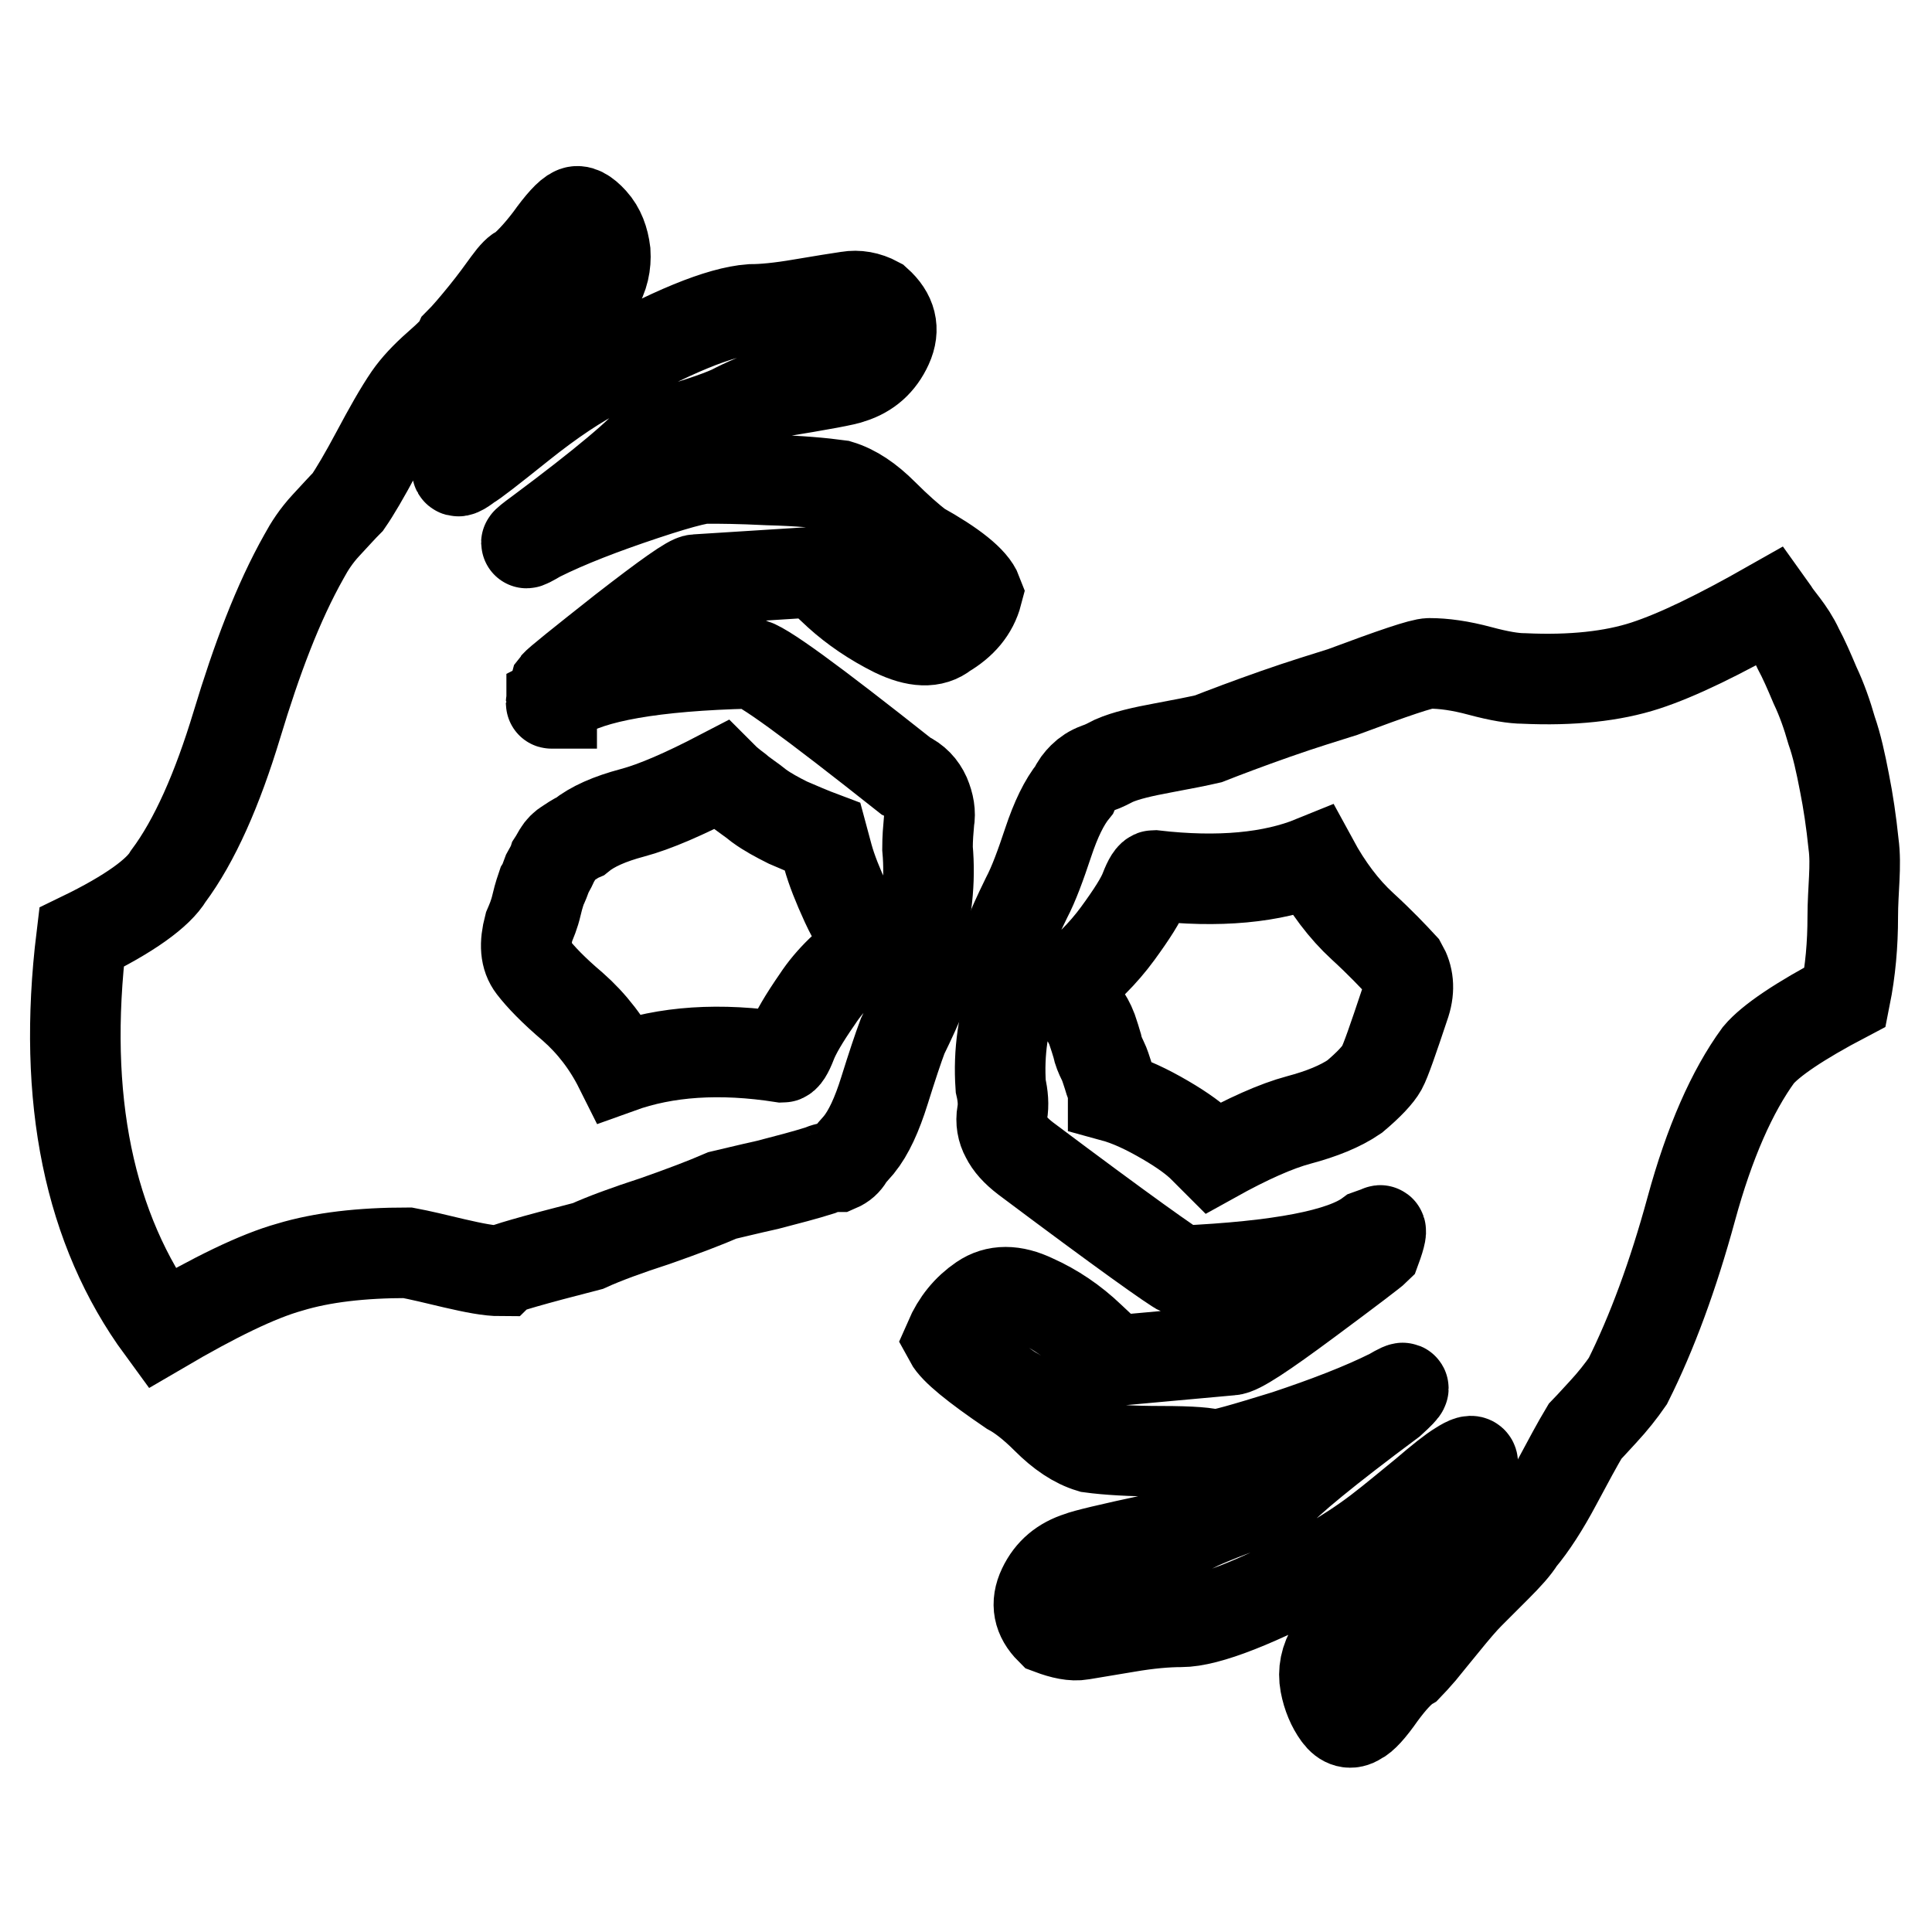
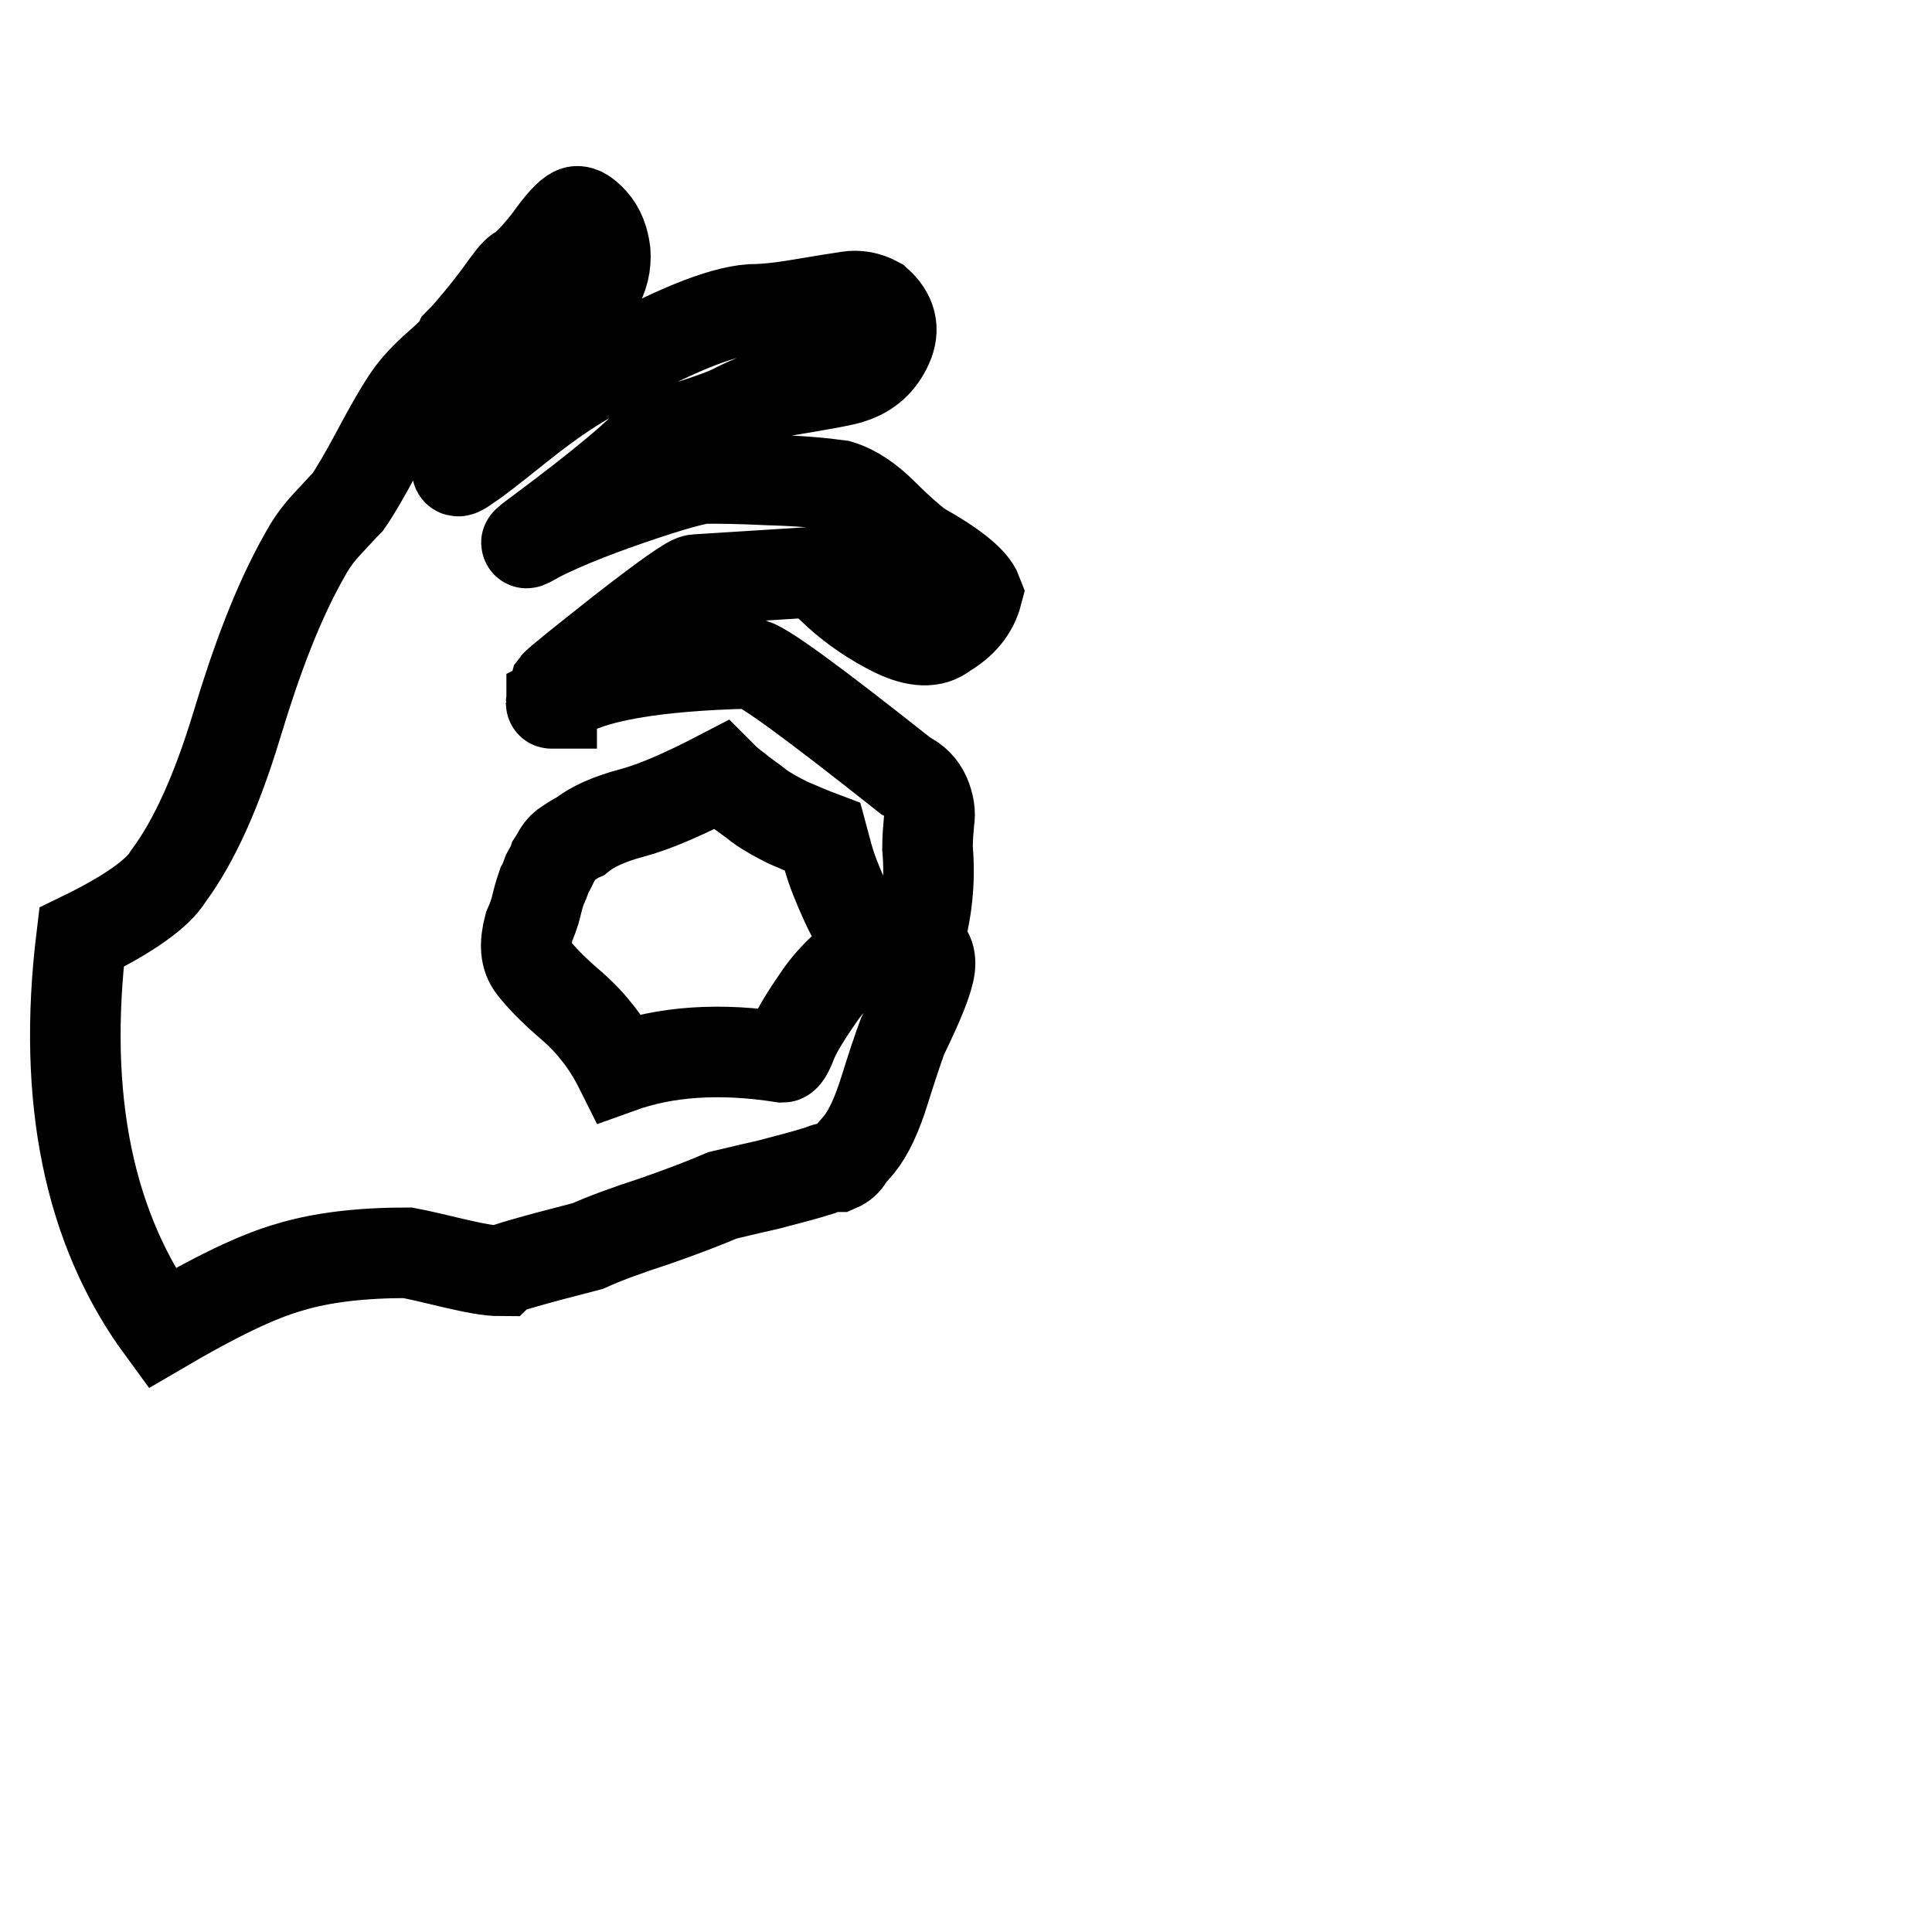
<svg xmlns="http://www.w3.org/2000/svg" version="1.1" x="0px" y="0px" viewBox="0 0 256 256" enable-background="new 0 0 256 256" xml:space="preserve">
  <g>
    <g>
      <g>
        <g>
          <g>
            <path stroke-width="12" fill-opacity="0" stroke="#000000" d="M82.6,83.5c5.8-4.5,8.9-6.7,9.6-6.7l15.8-1l3.1,2.9c2.1,1.9,4.6,3.6,7.4,5c2.9,1.4,5.1,1.5,6.7,0.2c2.2-1.3,3.7-3,4.3-5.3c-0.6-1.6-3.2-3.7-7.7-6.2c-1.3-1-2.9-2.4-4.8-4.3c-1.9-1.9-3.8-3.2-5.8-3.8c-2.2-0.3-5.4-0.6-9.4-0.7c-4-0.2-6.5-0.2-7.4-0.2c-0.7-0.3-3.7,0.4-9.1,2.2s-10.1,3.6-13.9,5.5c-2.2,1.3-2.2,1.1,0-0.5c8.6-6.4,13.7-10.7,15.4-12.9c4.8-1.3,8.1-2.4,10.1-3.3c1.9-1,3.8-1.8,5.8-2.4c6.1-1,9.4-1.6,10.1-1.9c2.2-0.7,3.8-2.1,4.8-4.3s0.5-4.1-1.4-5.8c-1.3-0.7-2.6-0.9-3.8-0.7c-1.3,0.2-3.3,0.5-6.2,1c-2.9,0.5-5.1,0.7-6.7,0.7c-4.1,0.3-10.7,3-19.7,8.1c-3.2,1.6-6.8,4-10.8,7.2c-4,3.2-6.3,5-6.9,5.3c-4.1,3.2,0-2.9,12.5-18.2c0.7-0.7,1.3-1.5,2.2-2.6c0.8-1.1,1.5-2,2.2-2.6c1-1.6,1.3-3.2,1.2-4.8c-0.2-1.6-0.7-3-1.7-4.1c-1-1.1-1.8-1.5-2.4-1.2c-0.7,0.3-1.8,1.5-3.3,3.6c-1.6,2.1-2.9,3.4-3.8,4.1c-0.3,0-0.9,0.6-1.7,1.7c-0.8,1.1-1.8,2.5-3.1,4.1c-1.3,1.6-2.4,2.9-3.3,3.8c-0.3,0.7-1.3,1.7-2.9,3.1c-1.6,1.4-2.9,2.8-3.8,4.1c-1.3,1.9-2.7,4.4-4.3,7.4c-1.6,3-2.9,5.2-3.8,6.5c-0.7,0.7-1.6,1.7-2.9,3.1c-1.3,1.4-2.2,2.8-2.9,4.1C36.8,79.9,34,87.4,31.4,96c-2.6,8.6-5.6,15.4-9.1,20.1c-1.3,2.2-5.1,5-11.5,8.1c-2.6,21.4,1,38.7,10.6,51.8c7-4.1,12.7-6.9,17-8.1c4.3-1.3,9.5-1.9,15.6-1.9c1.6,0.3,3.7,0.8,6.2,1.4c2.6,0.6,4.6,1,6.2,1c0.3-0.3,4.1-1.4,11.5-3.3c2.2-1,5.2-2.1,8.9-3.3c3.7-1.3,6.6-2.4,8.9-3.4c1.3-0.3,3.3-0.8,6-1.4c2.7-0.7,5-1.3,6.9-1.9c0.7-0.3,1.4-0.5,2.4-0.5c0.7-0.3,1.1-0.7,1.4-1.2c0.3-0.5,0.8-1,1.4-1.7c1.3-1.6,2.4-4,3.4-7.2c1-3.2,1.8-5.6,2.4-7.2c2.2-4.5,3.4-7.5,3.6-9.1c0.2-1.6-0.4-2.6-1.7-2.9c1.3-4.1,1.8-8.5,1.4-12.9c0-1.3,0.1-2.5,0.2-3.6c0.2-1.1,0-2.2-0.5-3.4c-0.5-1.1-1.3-2-2.6-2.6c-12.5-9.9-19.3-14.9-20.6-14.9c-12.8,0.3-21.1,1.8-24.9,4.3c-0.8,0.4-1.2,0.7-1.4,0.8c0,0.1,0,0.1,0,0.2c-0.1,0-0.1,0,0-0.2c0-0.4,0.2-1.1,0.5-2.2C73.9,90.4,76.9,88,82.6,83.5z M73.3,114.2c0.2-0.3,0.4-0.7,0.7-1.2c0.3-0.5,0.7-0.9,1.2-1.2c0.5-0.3,1-0.7,1.7-1c1.6-1.3,3.9-2.3,6.9-3.1s6.9-2.5,11.7-5l0.5,0.5c0.3,0.3,0.9,0.8,1.7,1.4c0.8,0.7,1.8,1.3,2.9,2.2c1.1,0.8,2.4,1.5,3.8,2.2c1.4,0.6,3,1.3,4.6,1.9l0.7,2.6c0.5,1.8,1.3,3.8,2.4,6.2c1.1,2.4,2.3,4.2,3.6,5.5c-3.2,2.2-5.7,4.6-7.4,7.2c-1.8,2.6-2.9,4.5-3.4,5.8c-0.5,1.3-0.9,1.9-1.2,1.9c-8.3-1.3-15.5-0.8-21.6,1.4c-1.6-3.2-3.7-5.9-6.2-8.1c-2.6-2.2-4.3-4-5.3-5.3c-1-1.3-1.1-3-0.5-5.3c0.3-0.7,0.7-1.6,1-2.9c0.3-1.3,0.6-2.1,0.7-2.4c0.2-0.3,0.4-0.9,0.7-1.7C72.9,115.1,73.2,114.5,73.3,114.2z" />
-             <path stroke-width="12" fill-opacity="0" stroke="#000000" d="M245.6,111.8c-0.3-2.9-0.7-5.6-1.2-8.1c-0.5-2.6-1-4.9-1.7-6.9c-0.6-2.1-1.3-4.1-2.2-6c-0.8-1.9-1.5-3.5-2.2-4.8c-0.6-1.3-1.3-2.3-1.9-3.1c-0.6-0.8-1.1-1.4-1.4-1.9l-0.5-0.7c-6.7,3.8-12.2,6.5-16.5,7.9c-4.3,1.4-9.7,2-16.1,1.7c-1.3,0-3.2-0.3-5.8-1c-2.6-0.7-4.8-1-6.7-1c-1,0-4.8,1.3-11.5,3.8c-2.2,0.7-5.2,1.6-8.9,2.9s-6.6,2.4-8.9,3.3c-1.3,0.3-3.3,0.7-6,1.2c-2.7,0.5-4.9,1-6.5,1.7c-0.6,0.3-1.3,0.7-2.2,1c-0.8,0.3-1.4,0.7-1.9,1.2c-0.5,0.5-0.9,1-1.2,1.7c-1.3,1.6-2.4,3.9-3.4,6.9c-1,3-1.9,5.5-2.9,7.4c-2.2,4.5-3.4,7.5-3.4,9.1s0.7,2.6,1.9,2.9c-1.6,4.1-2.2,8.5-1.9,12.9c0.3,1.3,0.4,2.5,0.2,3.6c-0.2,1.1,0,2.2,0.5,3.1c0.5,1,1.3,1.9,2.6,2.9c12.8,9.6,19.7,14.5,20.6,14.9c13.1-0.6,21.4-2.2,24.9-4.8l1.4-0.5c0.3-0.3,0.2,0.5-0.5,2.4c-0.3,0.3-3.3,2.6-9.1,6.9c-5.8,4.3-9.1,6.5-10.1,6.5l-15.4,1.4l-3.3-3.1c-2.2-2.1-4.7-3.8-7.4-5c-2.7-1.3-5-1.3-6.9,0c-1.9,1.3-3.3,3-4.3,5.3c0.7,1.3,3.4,3.5,8.1,6.7c1.3,0.7,2.9,1.9,4.8,3.8c1.9,1.9,3.8,3.2,5.8,3.8c2.2,0.3,5.4,0.5,9.4,0.5c4,0,6.3,0.2,6.9,0.5c1,0,4.1-0.9,9.6-2.6c5.4-1.8,10.1-3.6,13.9-5.5c2.2-1.3,2.2-1,0,1c-8.6,6.4-13.7,10.6-15.3,12.5c-4.8,1.6-8.1,2.9-10.1,3.8c-1.9,1-3.8,1.6-5.8,1.9c-6.1,1.3-9.4,2.1-10.1,2.4c-2.2,0.7-3.8,2-4.8,4.1c-1,2.1-0.6,3.9,1,5.5c1.6,0.6,3,0.9,4.1,0.7c1.1-0.2,3.1-0.5,6-1c2.9-0.5,5.3-0.7,7.2-0.7c3.5,0,10.1-2.6,19.6-7.7c2.2-1.3,4.4-2.7,6.5-4.3c2.1-1.6,4.1-3.3,6.2-5c2.1-1.8,3.6-3,4.6-3.6c4.5-2.9,0.3,3.3-12.5,18.7c-0.3,0.7-0.9,1.4-1.7,2.4c-0.8,1-1.7,1.9-2.6,2.9c-1,1.6-1.3,3.2-1,4.8c0.3,1.6,0.9,3,1.7,4.1c0.8,1.1,1.7,1.3,2.6,0.7c0.7-0.3,1.7-1.4,3.1-3.4c1.4-1.9,2.6-3.2,3.6-3.8c0.3-0.3,0.9-1,1.7-1.9c0.8-1,1.8-2.2,3.1-3.8c1.3-1.6,2.4-2.9,3.3-3.8l3.6-3.6c1.4-1.4,2.5-2.6,3.1-3.6c1.6-1.9,3.2-4.4,4.8-7.4c1.6-3,2.9-5.4,3.8-6.9c0.3-0.3,1.1-1.2,2.4-2.6c1.3-1.4,2.4-2.8,3.3-4.1c3.2-6.4,6-14,8.4-22.8c2.4-8.8,5.4-15.6,8.9-20.4c1.6-1.9,5.4-4.5,11.5-7.7c0.7-3.5,1-7,1-10.6S246,114.7,245.6,111.8z M186.2,132.9c-1.6,4.8-2.6,7.7-3.1,8.6s-1.7,2.2-3.6,3.8c-1.9,1.3-4.4,2.3-7.4,3.1c-3,0.8-6.8,2.5-11.3,5l-1.4-1.4c-1-1-2.6-2.2-5-3.6c-2.4-1.4-4.7-2.5-6.9-3.1v-0.5c0-0.3-0.1-0.6-0.2-1c-0.2-0.3-0.3-0.8-0.5-1.4c-0.2-0.6-0.4-1.3-0.7-1.9c-0.3-0.6-0.6-1.3-0.7-1.9c-0.2-0.7-0.4-1.3-0.7-2.2c-0.3-0.8-0.7-1.5-1.2-2.2l-1.4-1.9c-0.5-0.6-0.9-1.1-1.2-1.4c2.9-2.2,5.3-4.6,7.2-7.2c1.9-2.6,3.1-4.5,3.6-5.8c0.5-1.3,0.9-1.9,1.2-1.9c8.6,1,15.7,0.3,21.1-1.9c1.9,3.5,4.1,6.4,6.5,8.6c2.4,2.2,4.1,4,5.3,5.3C186.6,129.4,186.8,131,186.2,132.9z" />
          </g>
        </g>
      </g>
      <g />
      <g />
      <g />
      <g />
      <g />
      <g />
      <g />
      <g />
      <g />
      <g />
      <g />
      <g />
      <g />
      <g />
      <g />
    </g>
  </g>
</svg>